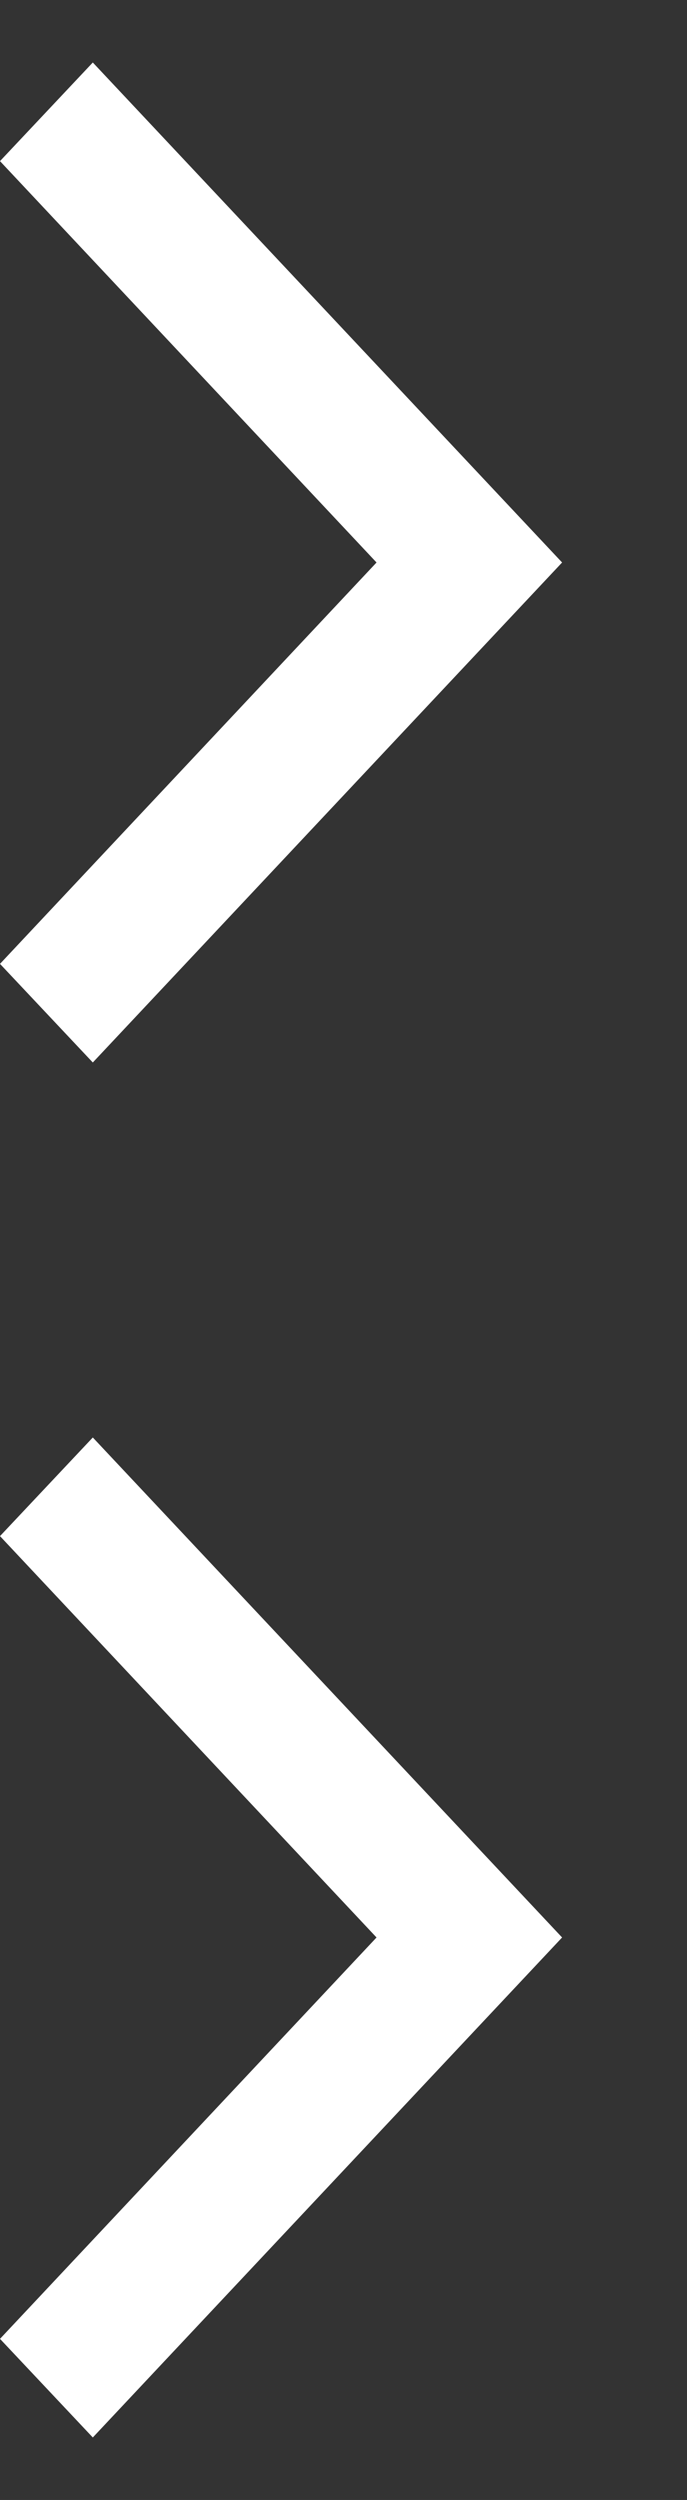
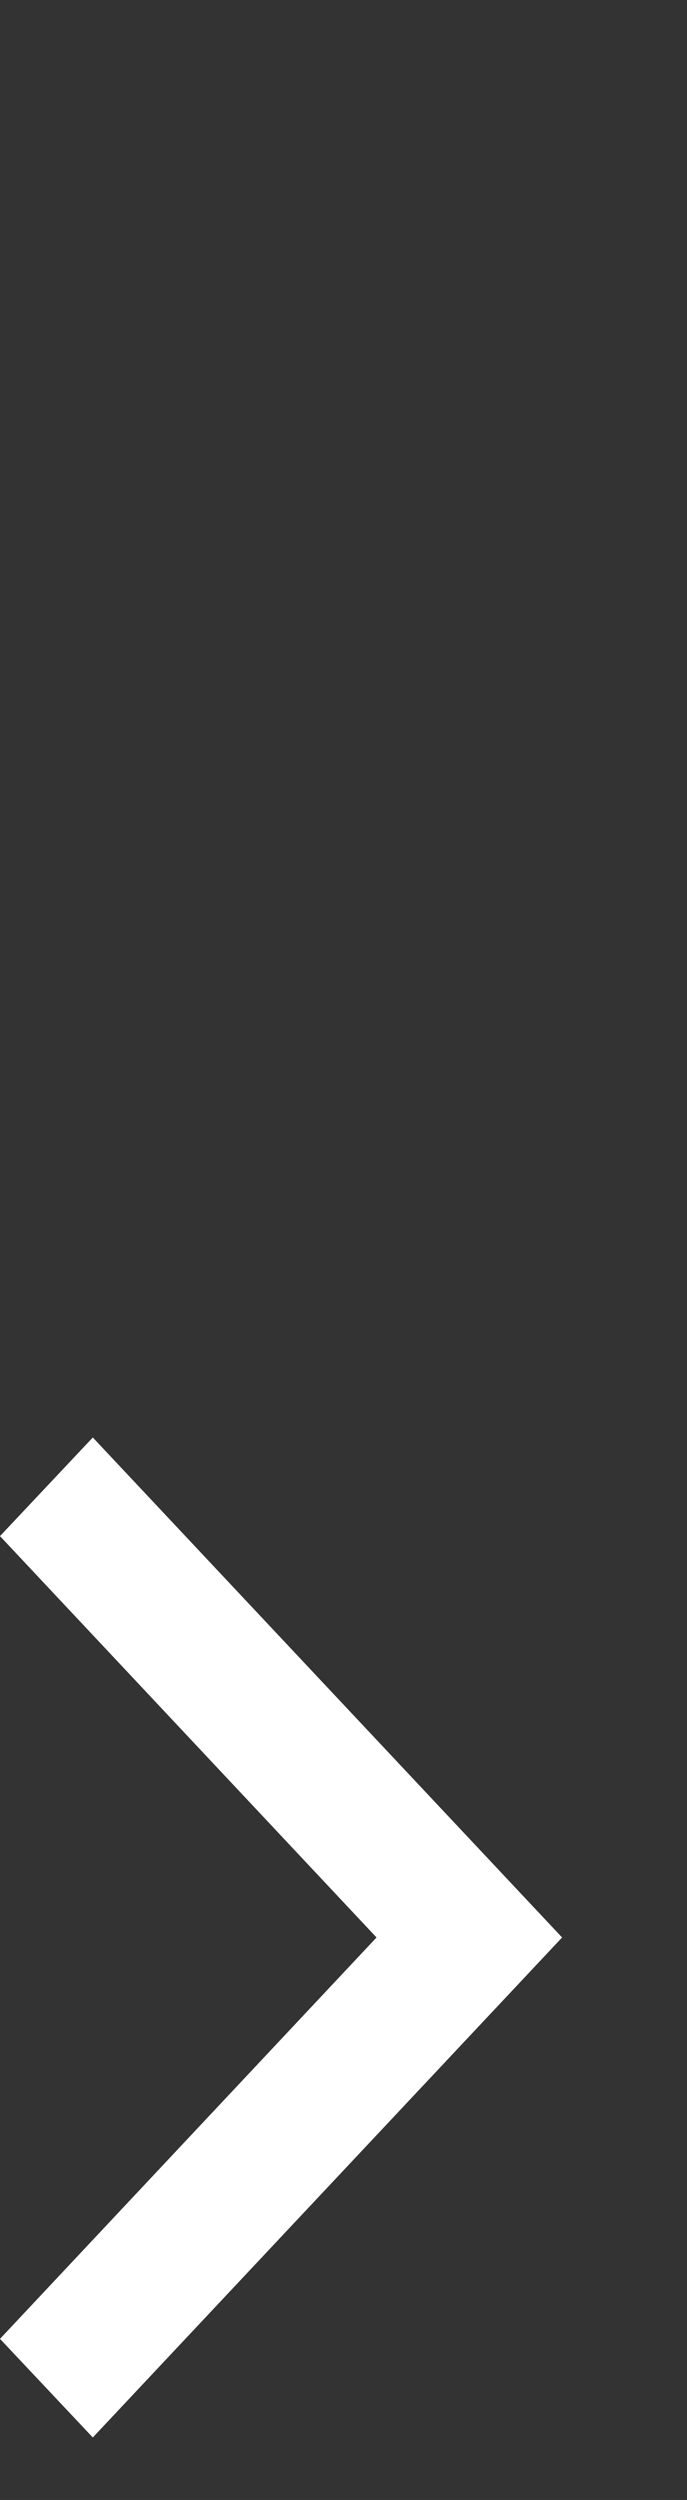
<svg xmlns="http://www.w3.org/2000/svg" id="Untitled-Seite%201" viewBox="0 0 11 40" style="background-color:#ffffff00" version="1.1" xml:space="preserve" x="0px" y="0px" width="11px" height="40px">
  <rect x="0" y="0" width="11" height="40" fill="#333333" stroke="none" />
  <g id="Ebene%201">
-     <path d="M 9 9 L 1.486 1 L 0 2.578 L 6.029 9 L 0 15.422 L 1.486 17 L 9 9 Z" fill="#ffffff" />
    <path d="M 9 31 L 1.486 23 L 0 24.578 L 6.029 31 L 0 37.422 L 1.486 39 L 9 31 Z" fill="#ffffff" />
  </g>
</svg>